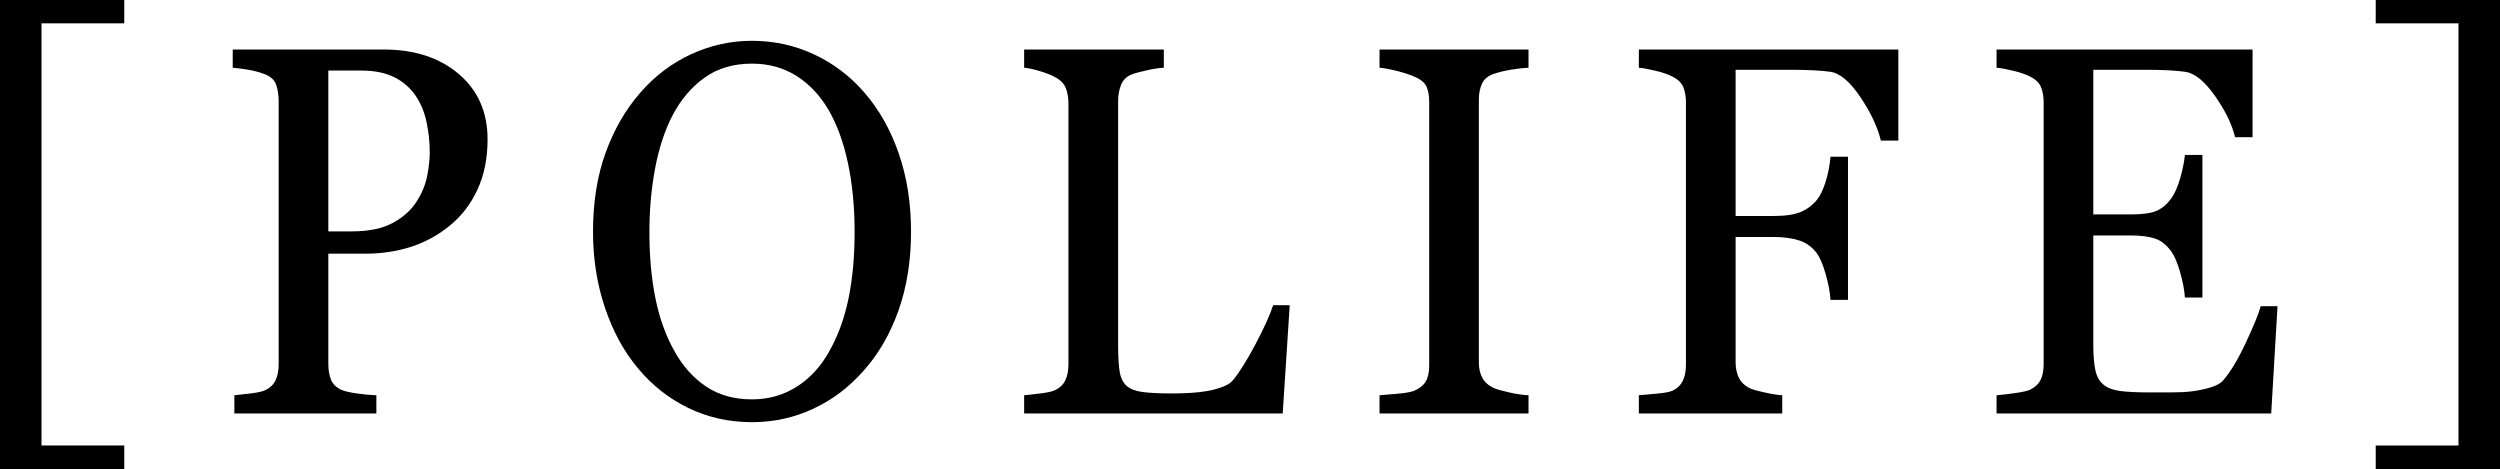
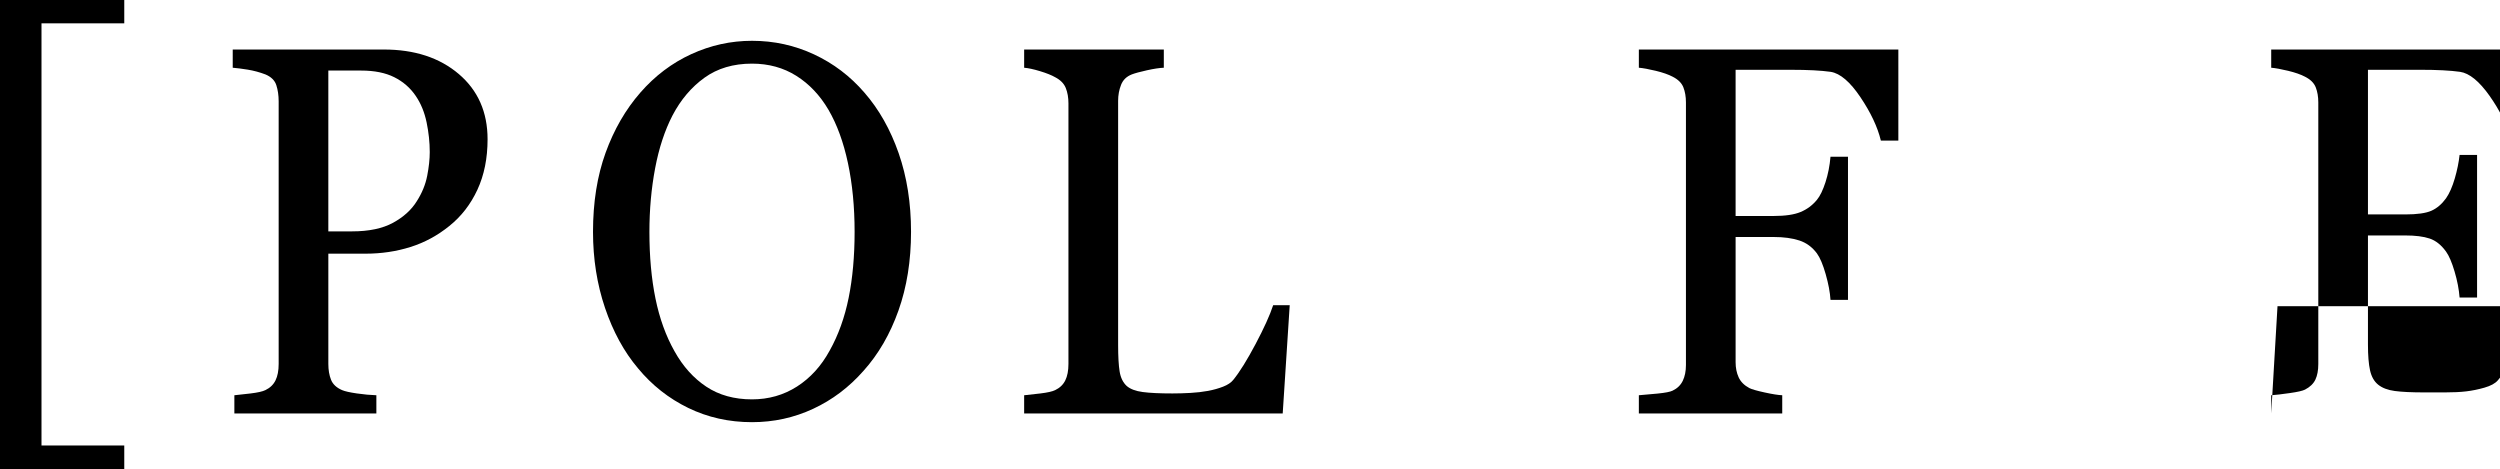
<svg xmlns="http://www.w3.org/2000/svg" version="1.1" id="レイヤー_1" x="0px" y="0px" width="245.213px" height="46.011px" viewBox="7.739 0 245.213 46.011" enable-background="new 7.739 0 245.213 46.011" xml:space="preserve">
  <g>
    <path d="M19.928,46.011H7.739V0h12.189v2.289h-8.119v41.407h8.119V46.011z" />
    <path d="M55.563,13.662c0,1.861-0.332,3.509-0.995,4.943c-0.663,1.434-1.582,2.621-2.755,3.56   c-1.159,0.939-2.432,1.627-3.819,2.063c-1.388,0.437-2.858,0.654-4.414,0.654h-3.636v10.816c0,0.588,0.087,1.104,0.263,1.548   s0.538,0.784,1.086,1.019c0.274,0.117,0.758,0.227,1.452,0.327s1.33,0.159,1.91,0.176v1.786H30.727v-1.786   c0.366-0.033,0.896-0.092,1.589-0.176c0.693-0.084,1.178-0.192,1.452-0.327c0.458-0.218,0.789-0.537,0.995-0.956   c0.206-0.419,0.309-0.956,0.309-1.61V9.939c0-0.587-0.077-1.115-0.229-1.585c-0.152-0.469-0.511-0.822-1.075-1.057   c-0.58-0.218-1.155-0.373-1.727-0.465c-0.572-0.092-1.063-0.155-1.475-0.188V4.857h14.819c3.019,0,5.469,0.801,7.353,2.402   C54.621,8.861,55.563,10.995,55.563,13.662z M48.611,19.75c0.518-0.805,0.861-1.639,1.029-2.503   c0.168-0.863,0.251-1.639,0.251-2.327c0-0.956-0.103-1.929-0.309-2.918c-0.206-0.989-0.56-1.853-1.063-2.591   c-0.534-0.788-1.235-1.4-2.104-1.836c-0.869-0.436-1.952-0.654-3.247-0.654h-3.225v15.773h2.333c1.646,0,2.984-0.281,4.014-0.843   C47.318,21.289,48.092,20.588,48.611,19.75z" />
    <path d="M92.524,9.083c1.433,1.644,2.554,3.627,3.362,5.949c0.808,2.323,1.212,4.893,1.212,7.71c0,2.834-0.412,5.408-1.235,7.723   s-1.967,4.285-3.43,5.912c-1.418,1.61-3.064,2.852-4.94,3.723c-1.875,0.872-3.873,1.309-5.992,1.309   c-2.256,0-4.341-0.466-6.255-1.396c-1.913-0.931-3.556-2.227-4.928-3.887c-1.372-1.626-2.451-3.601-3.236-5.924   c-0.786-2.323-1.178-4.809-1.178-7.459c0-2.901,0.412-5.488,1.235-7.761c0.823-2.272,1.959-4.239,3.408-5.899   c1.433-1.644,3.099-2.901,4.997-3.773c1.898-0.872,3.884-1.308,5.958-1.308c2.15,0,4.177,0.444,6.083,1.333   C89.49,6.224,91.136,7.474,92.524,9.083z M89.116,34.391c0.854-1.526,1.475-3.254,1.864-5.183c0.389-1.928,0.583-4.083,0.583-6.465   c0-2.448-0.217-4.695-0.652-6.742c-0.435-2.046-1.071-3.79-1.91-5.232c-0.838-1.425-1.891-2.537-3.156-3.333   c-1.266-0.796-2.714-1.195-4.345-1.195c-1.83,0-3.385,0.461-4.666,1.384c-1.28,0.922-2.325,2.155-3.133,3.698   c-0.763,1.476-1.331,3.204-1.704,5.182c-0.374,1.979-0.561,4.059-0.561,6.239c0,2.415,0.198,4.596,0.595,6.541   s1.021,3.673,1.875,5.182c0.824,1.477,1.86,2.629,3.11,3.459s2.744,1.245,4.482,1.245c1.631,0,3.103-0.419,4.414-1.258   C87.225,37.074,88.293,35.899,89.116,34.391z" />
    <path d="M134.241,29.938l-0.687,10.616h-25.361v-1.786c0.366-0.033,0.896-0.092,1.589-0.176c0.693-0.084,1.178-0.192,1.452-0.327   c0.458-0.218,0.789-0.537,0.995-0.956c0.206-0.419,0.309-0.956,0.309-1.61V10.14c0-0.57-0.088-1.073-0.263-1.509   s-0.522-0.788-1.041-1.057c-0.351-0.201-0.842-0.398-1.475-0.591c-0.633-0.192-1.155-0.306-1.566-0.339V4.857h13.699v1.786   c-0.427,0.017-0.98,0.101-1.658,0.251c-0.679,0.151-1.17,0.285-1.475,0.402c-0.519,0.201-0.873,0.545-1.063,1.031   c-0.191,0.487-0.286,1.006-0.286,1.56v23.974c0,1.106,0.049,1.967,0.148,2.578c0.099,0.612,0.332,1.086,0.698,1.422   c0.351,0.302,0.873,0.499,1.566,0.591c0.693,0.093,1.666,0.139,2.916,0.139c0.563,0,1.151-0.017,1.761-0.051   c0.609-0.033,1.189-0.101,1.738-0.201c0.533-0.101,1.025-0.239,1.475-0.415s0.781-0.398,0.995-0.667   c0.625-0.771,1.353-1.94,2.184-3.509s1.406-2.838,1.727-3.812H134.241z" />
-     <path d="M157.664,40.554h-14.613v-1.786c0.412-0.033,1.006-0.084,1.784-0.151c0.777-0.066,1.326-0.167,1.646-0.302   c0.503-0.218,0.869-0.516,1.098-0.893s0.343-0.901,0.343-1.572V9.989c0-0.587-0.084-1.078-0.252-1.472s-0.563-0.725-1.188-0.994   c-0.458-0.201-1.033-0.39-1.727-0.566c-0.694-0.176-1.262-0.281-1.704-0.314V4.857h14.613v1.786   c-0.473,0.017-1.037,0.08-1.692,0.188c-0.655,0.109-1.228,0.248-1.715,0.415c-0.58,0.201-0.969,0.528-1.166,0.981   c-0.199,0.453-0.298,0.956-0.298,1.509v25.836c0,0.553,0.11,1.044,0.332,1.472c0.221,0.427,0.598,0.767,1.132,1.019   c0.32,0.134,0.842,0.281,1.566,0.44c0.724,0.159,1.338,0.247,1.841,0.264V40.554z" />
    <path d="M193.939,13.788h-1.715c-0.32-1.325-0.987-2.742-2.001-4.251c-1.015-1.509-1.986-2.339-2.916-2.49   c-0.473-0.067-1.033-0.117-1.681-0.151c-0.648-0.034-1.384-0.05-2.207-0.05h-5.443v14.339h3.737c1.131,0,2.01-0.13,2.636-0.39   c0.627-0.26,1.162-0.658,1.605-1.195c0.306-0.369,0.584-0.943,0.837-1.723c0.252-0.78,0.416-1.614,0.493-2.503h1.715v14.037h-1.715   c-0.046-0.737-0.203-1.576-0.471-2.516c-0.268-0.938-0.554-1.618-0.859-2.037c-0.459-0.62-1.035-1.044-1.73-1.271   s-1.532-0.34-2.511-0.34h-3.737v12.281c0,0.553,0.1,1.047,0.298,1.482s0.549,0.787,1.052,1.055c0.229,0.117,0.724,0.26,1.486,0.427   c0.763,0.168,1.342,0.26,1.738,0.276v1.786h-14.064v-1.786c0.457-0.033,1.067-0.088,1.829-0.163   c0.763-0.076,1.258-0.172,1.487-0.29c0.457-0.218,0.788-0.54,0.994-0.968s0.309-0.943,0.309-1.548V10.04   c0-0.554-0.084-1.044-0.251-1.472c-0.168-0.428-0.519-0.775-1.052-1.044c-0.412-0.218-0.965-0.411-1.658-0.579   c-0.694-0.167-1.247-0.268-1.658-0.302V4.857h25.453V13.788z" />
-     <path d="M231.129,30.038l-0.618,10.516h-26.939v-1.786c0.457-0.033,1.067-0.104,1.829-0.214c0.763-0.108,1.258-0.222,1.487-0.34   c0.487-0.251,0.826-0.578,1.018-0.98c0.19-0.402,0.285-0.914,0.285-1.535V10.04c0-0.554-0.084-1.044-0.251-1.472   c-0.168-0.428-0.519-0.775-1.052-1.044c-0.412-0.218-0.965-0.411-1.658-0.579c-0.694-0.167-1.247-0.268-1.658-0.302V4.857h25.11   v8.603h-1.715c-0.306-1.274-0.965-2.628-1.979-4.063c-1.015-1.434-1.979-2.218-2.893-2.352c-0.474-0.067-1.037-0.117-1.692-0.151   c-0.656-0.034-1.403-0.05-2.241-0.05h-5.101v14.188h3.659c1.174,0,2.031-0.122,2.573-0.365c0.541-0.243,1.018-0.65,1.429-1.22   c0.336-0.486,0.621-1.136,0.858-1.95c0.235-0.813,0.392-1.581,0.469-2.302h1.715v13.987h-1.715   c-0.062-0.806-0.226-1.656-0.492-2.554s-0.545-1.547-0.835-1.949c-0.473-0.654-1.01-1.082-1.612-1.283   c-0.602-0.202-1.398-0.302-2.39-0.302h-3.659v10.699c0,1.071,0.069,1.917,0.206,2.536c0.138,0.619,0.404,1.088,0.801,1.406   s0.938,0.523,1.623,0.615c0.687,0.093,1.662,0.139,2.928,0.139c0.503,0,1.166,0,1.989,0s1.518-0.034,2.081-0.101   c0.58-0.067,1.178-0.189,1.796-0.365c0.617-0.176,1.056-0.415,1.314-0.717c0.701-0.805,1.438-2.025,2.207-3.66   s1.262-2.838,1.476-3.61H231.129z" />
-     <path d="M252.951,46.011h-12.189v-2.314h8.118V2.289h-8.118V0h12.189V46.011z" />
+     <path d="M231.129,30.038l-0.618,10.516v-1.786c0.457-0.033,1.067-0.104,1.829-0.214c0.763-0.108,1.258-0.222,1.487-0.34   c0.487-0.251,0.826-0.578,1.018-0.98c0.19-0.402,0.285-0.914,0.285-1.535V10.04c0-0.554-0.084-1.044-0.251-1.472   c-0.168-0.428-0.519-0.775-1.052-1.044c-0.412-0.218-0.965-0.411-1.658-0.579c-0.694-0.167-1.247-0.268-1.658-0.302V4.857h25.11   v8.603h-1.715c-0.306-1.274-0.965-2.628-1.979-4.063c-1.015-1.434-1.979-2.218-2.893-2.352c-0.474-0.067-1.037-0.117-1.692-0.151   c-0.656-0.034-1.403-0.05-2.241-0.05h-5.101v14.188h3.659c1.174,0,2.031-0.122,2.573-0.365c0.541-0.243,1.018-0.65,1.429-1.22   c0.336-0.486,0.621-1.136,0.858-1.95c0.235-0.813,0.392-1.581,0.469-2.302h1.715v13.987h-1.715   c-0.062-0.806-0.226-1.656-0.492-2.554s-0.545-1.547-0.835-1.949c-0.473-0.654-1.01-1.082-1.612-1.283   c-0.602-0.202-1.398-0.302-2.39-0.302h-3.659v10.699c0,1.071,0.069,1.917,0.206,2.536c0.138,0.619,0.404,1.088,0.801,1.406   s0.938,0.523,1.623,0.615c0.687,0.093,1.662,0.139,2.928,0.139c0.503,0,1.166,0,1.989,0s1.518-0.034,2.081-0.101   c0.58-0.067,1.178-0.189,1.796-0.365c0.617-0.176,1.056-0.415,1.314-0.717c0.701-0.805,1.438-2.025,2.207-3.66   s1.262-2.838,1.476-3.61H231.129z" />
  </g>
</svg>